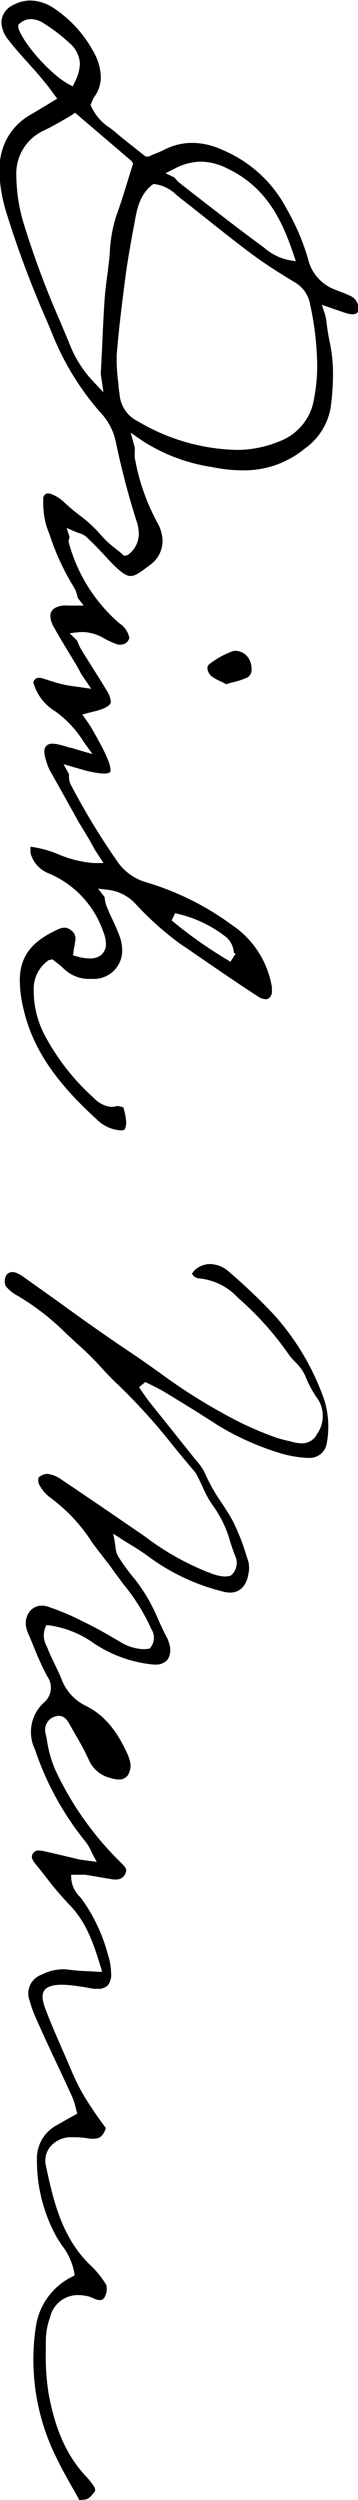
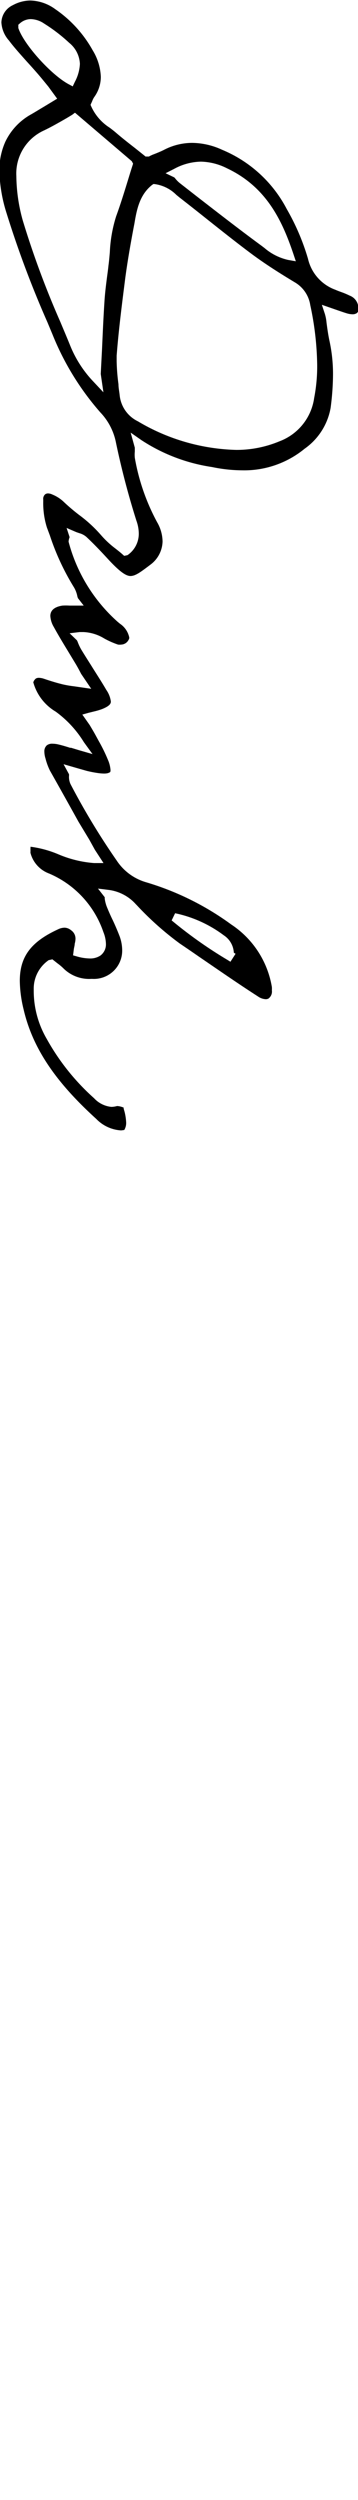
<svg xmlns="http://www.w3.org/2000/svg" id="レイヤー_1" data-name="レイヤー 1" width="41.4" height="289.06" viewBox="0 0 41.4 289.06">
  <title>menu_text05</title>
-   <path d="M695.79,546.06c-.26-.48-.53-1-.8-1.43-.64-1.15-1.31-2.33-1.88-3.53A25.43,25.43,0,0,1,690.77,526a7.67,7.67,0,0,1,4.27-5.8l.19-.1,0-.21a7.32,7.32,0,0,0-1.44-3.26c-.26-.4-.53-.79-.75-1.21a18.27,18.27,0,0,1-2.15-8.71,4.35,4.35,0,0,1,2.31-4c.45-.27.91-.52,1.41-.8l.95-.53-.07-.24c-.05-.16-.09-.33-.13-.49a7.1,7.1,0,0,0-.37-1.16c-.68-1.49-1.38-3-2.07-4.46s-1.36-2.91-2-4.37a14.54,14.54,0,0,1-.88-2.36,2.3,2.3,0,0,1,1.43-3,5.36,5.36,0,0,1,2.24-.6,3.69,3.69,0,0,1,.56,0,21.61,21.61,0,0,0,2.48.21l1.24.07.44,0-.13-.43c-.89-2.95-1.73-5.37-3.7-7.37a35.54,35.54,0,0,1-2.64-3.11c-.37-.48-.74-.95-1.12-1.41s-.67-.85-.46-1.27a.76.76,0,0,1,.77-.43,2.16,2.16,0,0,1,.47.06c.79.17,1.57.36,2.35.54l1.66.4c.25.06.52.09.88.14l.69.09.61.09-.29-.54c-.15-.27-.26-.51-.37-.72a4.67,4.67,0,0,0-.64-1.08,34.28,34.28,0,0,1-5.85-10.67,4.61,4.61,0,0,1,1-5.38,2.25,2.25,0,0,0,.4-3.1,34.66,34.66,0,0,1-1.54-3.4c-.17-.41-.34-.83-.52-1.25a4,4,0,0,1-.38-1.13,2.26,2.26,0,0,1,.5-1.77,1.78,1.78,0,0,1,1.34-.59,2.27,2.27,0,0,1,.62.09,27.28,27.28,0,0,1,4.18,1.77l.48.23c1,.49,2,1.05,2.92,1.6l.89.51a5.4,5.4,0,0,0,2.67.83,3.66,3.66,0,0,0,.57-.05l.11,0,.08-.09a1.82,1.82,0,0,0,.14-2.18l-.08-.18a22.79,22.79,0,0,0-3.14-5c-.42-.57-.85-1.14-1.26-1.72s-.76-1-1.16-1.53-.91-1.15-1.31-1.75a19.23,19.23,0,0,0-4.83-5.09,4.35,4.35,0,0,1-1.19-1.45,1.16,1.16,0,0,1-.07-.8,1.57,1.57,0,0,1,1-.43,3.39,3.39,0,0,1,1.57.61c3.13,2.1,6.25,4.24,9.35,6.37l.46.32a30.88,30.88,0,0,0,7.18,4.06l.31.11a5,5,0,0,0,1.67.4,2.33,2.33,0,0,0,.59-.08l.07,0,0,0a1.91,1.91,0,0,0,.54-2.3c-.22-.54-.4-1.09-.58-1.64a12.83,12.83,0,0,0-1.92-4.07,10.92,10.92,0,0,1-1.24-2.21c-.17-.37-.34-.74-.53-1.1l-.08-.16a2.6,2.6,0,0,0-.34-.57c-.82-.95-1.61-1.92-2.41-2.89a69.64,69.64,0,0,0-6.44-7.15c-.7-.64-1.37-1.36-2-2.05a31.74,31.74,0,0,0-2.32-2.32c-.54-.48-1.07-1-1.6-1.47a28.84,28.84,0,0,0-5.61-4.4,4.36,4.36,0,0,1-1.47-1.18,1.38,1.38,0,0,1,0-1.1.8.8,0,0,1,.79-.51,1.12,1.12,0,0,1,.35.06,3.62,3.62,0,0,1,1,.56l4,2.85c2.74,2,5.57,4,8.41,5.9,1.05.7,2.08,1.44,3.12,2.17a65.14,65.14,0,0,0,7.65,4.9l.2.11a38.26,38.26,0,0,0,5.9,2.64c.34.11.69.19,1.05.28s.47.1.7.17a4,4,0,0,0,1.05.16,1.93,1.93,0,0,0,1.77-1.05,3.65,3.65,0,0,0,.18-3.95,12.78,12.78,0,0,1-1.53-2.8,5.18,5.18,0,0,0-1.14-1.58,6.94,6.94,0,0,1-.76-.88,35.39,35.39,0,0,0-5.87-6.56,7,7,0,0,0-4.65-2.26h0a1,1,0,0,1-.68-.54,4,4,0,0,1,.36-.45,2.71,2.71,0,0,1,1.76-.66,3.43,3.43,0,0,1,2.28,1,65.92,65.92,0,0,1,5,4.77,29,29,0,0,1,5.92,10,10.5,10.5,0,0,1,.27,4.94,2,2,0,0,1-2,1.71h-.23a13.6,13.6,0,0,1-3.45-.64,31.73,31.73,0,0,1-6.94-3.15c-1.78-1.17-3.63-2.3-5.41-3.39l-.71-.43c-.46-.28-.95-.52-1.42-.76l-.82-.41-.73.6.47.69c.23.34.47.68.72,1l2.58,3.23,2.7,3.38.27.33a5.42,5.42,0,0,1,.86,1.28,20.09,20.09,0,0,0,1.93,3.43c.45.69.92,1.4,1.31,2.13a24.33,24.33,0,0,1,1.55,3.93l.26.79a3.27,3.27,0,0,1,0,1.39c-.22,1.38-1,2.17-2.12,2.17a3.2,3.2,0,0,1-.79-.11,24.33,24.33,0,0,1-8.46-3.92c-.68-.51-1.41-1-2.25-1.5-.43-.26-.9-.56-1.41-.89l-.61-.39.14.71c.06.35.1.63.13.87a2.53,2.53,0,0,0,.28,1,22.49,22.49,0,0,0,2,2.74,19.7,19.7,0,0,1,2.65,4.59c.32.7.64,1.4,1,2.08a3.77,3.77,0,0,1,.32.88,2.1,2.1,0,0,1-.26,1.73,1.8,1.8,0,0,1-1.45.53h-.18a15,15,0,0,1-7-2.55,11.58,11.58,0,0,0-5.15-2l-.21,0-.09.19a2.52,2.52,0,0,0,.13,2.24l.11.26c.24.64.55,1.26.84,1.86s.53,1.09.75,1.65a5.63,5.63,0,0,0,2.84,3.13c2,1,3.51,2.7,4.8,5.56a4.49,4.49,0,0,1,.24.67,2.09,2.09,0,0,1-.21,1.81,1.27,1.27,0,0,1-1.06.47,3,3,0,0,1-.88-.16,3.65,3.65,0,0,1-2.51-2,29.67,29.67,0,0,0-1.58-3l-.62-1.09c-.28-.51-.61-1.11-1.32-1.11a1.31,1.31,0,0,0-.38.06,1.6,1.6,0,0,0-1.14,2l.15.75a13.56,13.56,0,0,0,1,3.52,36.76,36.76,0,0,0,7.59,10.68c.49.46.7.77.49,1.21a1.13,1.13,0,0,1-1.12.7h-.27l-1.62-.27c-.56-.1-1.12-.2-1.68-.28l-.3,0c-.19,0-.39,0-.59,0l-.42,0-.28,0v.29a3.28,3.28,0,0,0,1,2.25c.09.1.17.21.25.31A19.58,19.58,0,0,1,699.1,483a7.22,7.22,0,0,1,.37,2.18,2,2,0,0,1-.38,1.37,1.59,1.59,0,0,1-1.22.4h-.33a7.93,7.93,0,0,1-.85-.14l-.66-.11-.42-.06a15.05,15.05,0,0,0-1.66-.16h-.18c-1,0-1.66.19-2,.63s-.29,1.09.07,2.08c.63,1.69,1.37,3.36,2.08,5,.24.55.48,1.09.71,1.64.42,1,.83,1.91,1.31,2.8s1,1.68,1.64,2.63c.34.5.7,1,1,1.41l.28.38c-.35,1.08-.87,1.23-1.38,1.23a2.32,2.32,0,0,1-.44,0,10.17,10.17,0,0,0-1.77-.17c-.2,0-.41,0-.61,0a3.13,3.13,0,0,0-2.31,1.2,2.59,2.59,0,0,0-.42,2.11c.83,3.84,1.76,8.2,5.11,11.46a10.58,10.58,0,0,1,1.87,2.31,1.9,1.9,0,0,1-.18,1.38.59.59,0,0,1-.58.37,1.53,1.53,0,0,1-.58-.14l-.13-.06a3.12,3.12,0,0,0-.65-.24,5.2,5.2,0,0,0-1.13-.14,3.3,3.3,0,0,0-3.25,2.57,8.1,8.1,0,0,0-.49,2.62v1a28.44,28.44,0,0,0,.32,5.21c.55,2.92,1.55,6.65,4.38,9.62a7.53,7.53,0,0,1,.9,1.16.9.9,0,0,1,.1.37l0,.1C696.87,546,696.79,546,695.79,546.06Z" transform="translate(-686.62 -257)" />
  <path d="M700.61,387.7a4.35,4.35,0,0,1-2.86-1.33c-4.8-4.36-7.39-8.27-8.41-12.7a14.48,14.48,0,0,1-.43-3.26c0-2.78,1.27-4.5,4.38-5.94a1.82,1.82,0,0,1,.78-.21,1.21,1.21,0,0,1,.76.29,1.17,1.17,0,0,1,.52,1,2.22,2.22,0,0,1-.09.57c0,.2-.07.41-.1.61l-.09.73.39.11a5.68,5.68,0,0,0,1.53.25,2.11,2.11,0,0,0,1.26-.35,1.61,1.61,0,0,0,.62-1.35,3.86,3.86,0,0,0-.29-1.34A11.32,11.32,0,0,0,692.3,358a3.47,3.47,0,0,1-2.15-2.36.72.72,0,0,1,0-.22,3.64,3.64,0,0,1,0-.45v-.07a12.28,12.28,0,0,1,3.25.89,13,13,0,0,0,4.11,1l1.08,0-1-1.54-.64-1.16L695.69,352q-1.66-3-3.3-5.91a7.06,7.06,0,0,1-.51-1.4,2.69,2.69,0,0,1-.13-.77.93.93,0,0,1,.28-.74,1,1,0,0,1,.68-.19,2.88,2.88,0,0,1,.55.06c.45.1.9.23,1.46.41l.12,0,.92.28,1.56.45-1-1.38a12.39,12.39,0,0,0-3.26-3.53,5.7,5.7,0,0,1-2.59-3.39.89.89,0,0,1,.32-.45.72.72,0,0,1,.32-.07,2,2,0,0,1,.59.11c.71.24,1.47.48,2.23.66a11.8,11.8,0,0,0,1.24.21l2,.29L696,334.91c-.21-.41-.4-.76-.6-1.1l-.84-1.39-.06-.1c-.56-.92-1.14-1.88-1.66-2.83a2.8,2.8,0,0,1-.4-1.27c0-.65.48-1.06,1.4-1.2a6.75,6.75,0,0,1,.81,0h.57l1.08,0-.66-.85a1.05,1.05,0,0,1-.08-.25,3.27,3.27,0,0,0-.38-1,28.15,28.15,0,0,1-2.79-6l-.35-.94a9.43,9.43,0,0,1-.42-3v-.22a.69.69,0,0,1,.24-.62.57.57,0,0,1,.32-.09,1.24,1.24,0,0,1,.5.13,4.24,4.24,0,0,1,1.24.78,22.45,22.45,0,0,0,1.85,1.58,15.64,15.64,0,0,1,2.54,2.34,10.78,10.78,0,0,0,1.64,1.53c.28.22.55.43.82.67l.21.19.38-.08,0,0a3,3,0,0,0,1.31-2.49,4.48,4.48,0,0,0-.27-1.48,92.65,92.65,0,0,1-2.4-9.19,7,7,0,0,0-1.77-3.34,31.36,31.36,0,0,1-5.53-9l-.6-1.44a117.83,117.83,0,0,1-4.73-12.63,17.34,17.34,0,0,1-.82-4.83,8,8,0,0,1,.69-3.41,7.13,7.13,0,0,1,3-3.17c.47-.27.93-.56,1.44-.86l1.55-.94L692.2,267c-.49-.6-.87-1.07-1.27-1.53s-.84-.95-1.27-1.42c-.7-.79-1.41-1.57-2-2.36a3.44,3.44,0,0,1-.88-2.1,2.29,2.29,0,0,1,1.34-2,4.29,4.29,0,0,1,2-.53,5.08,5.08,0,0,1,2.89,1,14,14,0,0,1,4.33,4.76,6.31,6.31,0,0,1,.94,3.07,4,4,0,0,1-.76,2.33,2.15,2.15,0,0,0-.24.48l-.19.42.05.12a5.7,5.7,0,0,0,2.17,2.53c.26.2.51.39.74.59.72.62,1.45,1.19,2.22,1.79l1,.8.18.15.33,0,.06,0a3.59,3.59,0,0,1,.53-.25c.44-.17.83-.33,1.21-.52a7.06,7.06,0,0,1,3.27-.81,8.42,8.42,0,0,1,3.46.8,14.85,14.85,0,0,1,7.47,6.85,26.23,26.23,0,0,1,2.46,5.76,5,5,0,0,0,3.13,3.56q.35.15.69.27a9.41,9.41,0,0,1,1,.42,1.55,1.55,0,0,1,1,1.37,2.21,2.21,0,0,1,0,.35.47.47,0,0,1-.22.33.88.88,0,0,1-.45.11,2.56,2.56,0,0,1-.63-.1c-.37-.11-.73-.24-1.14-.38l-1.78-.62.35,1.06a5,5,0,0,1,.19,1c.1.76.2,1.47.36,2.2a18,18,0,0,1,.39,3.83,30.15,30.15,0,0,1-.28,3.85,7.33,7.33,0,0,1-3,4.7,11,11,0,0,1-7.24,2.5,17.43,17.43,0,0,1-3.47-.38,20.29,20.29,0,0,1-8.15-3.1l-1.26-.88.48,1.74,0,.45a3.59,3.59,0,0,0,0,.72,24.46,24.46,0,0,0,2.58,7.45,4.55,4.55,0,0,1,.63,2.23A3.45,3.45,0,0,1,704,322.3l-.29.22c-.87.65-1.45,1.08-2,1.08s-1.32-.55-2.74-2.11c-.82-.89-1.59-1.69-2.37-2.42a2.13,2.13,0,0,0-.83-.43l-.34-.12-1.11-.48.35,1.07a1.73,1.73,0,0,0-.12.52,18.81,18.81,0,0,0,5.68,9.27l.28.23a2.53,2.53,0,0,1,1.06,1.59.44.44,0,0,1-.07.24,1,1,0,0,1-.87.57,1.56,1.56,0,0,1-.36,0,9.68,9.68,0,0,1-1.6-.71,5,5,0,0,0-2.4-.74l-.44,0-1.16.14.84.81a1.41,1.41,0,0,1,.1.21,5.8,5.8,0,0,0,.41.87c.37.61.75,1.21,1.13,1.81.62,1,1.22,1.91,1.77,2.86a3,3,0,0,1,.52,1.33c0,.24-.12.51-1,.87a7.48,7.48,0,0,1-.9.27l-.65.16-.75.21.85,1.21c.28.47.53.89.76,1.32l.3.55a18.5,18.5,0,0,1,1.05,2.15,3.6,3.6,0,0,1,.3,1.17c0,.14,0,.24-.09.28s-.21.14-.65.14a5.22,5.22,0,0,1-.73-.06c-.43-.06-.87-.15-1.28-.25l-.88-.25-1.8-.52.63,1.16a1.15,1.15,0,0,1,0,.21,2,2,0,0,0,.18.94,81.7,81.7,0,0,0,5.35,8.85,6.11,6.11,0,0,0,3.39,2.49,32.13,32.13,0,0,1,9.84,4.88,10.79,10.79,0,0,1,4.7,7.23,2.77,2.77,0,0,1,0,.39,1,1,0,0,1-.4.95.66.66,0,0,1-.32.07,1.7,1.7,0,0,1-.89-.32c-2.19-1.41-4.34-2.9-6.43-4.33l-.41-.28c-.73-.51-1.45-1-2.19-1.5a35.34,35.34,0,0,1-5-4.46l-.09-.09a5.09,5.09,0,0,0-3.09-1.65l-1.29-.16.78,1s0,.11,0,.16a4.18,4.18,0,0,0,.24.94c.2.49.42,1,.64,1.45s.55,1.21.78,1.8a4.82,4.82,0,0,1,.36,1.77,3.27,3.27,0,0,1-3.46,3.32h-.11a4.21,4.21,0,0,1-3.26-1.25,6,6,0,0,0-.66-.55l-.58-.46-.36.08-.05,0a4,4,0,0,0-1.75,3.38v.17a11.06,11.06,0,0,0,1.51,5.58,26.26,26.26,0,0,0,5.47,6.85,3.13,3.13,0,0,0,2,1,2.64,2.64,0,0,0,.66-.1h0a2,2,0,0,1,.56.11l.19.06c0,.16.07.32.11.48a6.11,6.11,0,0,1,.19,1.27,1.56,1.56,0,0,1-.22.85A3.57,3.57,0,0,1,700.61,387.7Zm5.86-24.28.28.23a50.43,50.43,0,0,0,6.13,4.31l.39.24.59-.92-.2-.13a2.56,2.56,0,0,0-1.15-2,14.27,14.27,0,0,0-5.28-2.48l-.36-.08Zm-2.31-85,0,0c-1.41,1.15-1.73,2.83-2,4.45l-.05.25c-.46,2.43-.77,4.29-1,6-.35,2.77-.76,5.9-1,9,0,.22,0,.44,0,.67a23.11,23.11,0,0,0,.21,2.63c0,.44.1.87.14,1.29a3.77,3.77,0,0,0,2.1,3,23.36,23.36,0,0,0,11.39,3.31,12.87,12.87,0,0,0,5-1,6.28,6.28,0,0,0,4-5,19.34,19.34,0,0,0,.35-3.81,34.74,34.74,0,0,0-.8-6.93,3.69,3.69,0,0,0-1.76-2.62c-1.66-1-3.43-2.11-5.09-3.35s-3.42-2.64-5.07-3.95c-1.1-.88-2.14-1.7-3.18-2.51l-.38-.31a4.37,4.37,0,0,0-2.55-1.26h-.12ZM695,270.25c-.38.24-.74.45-1.09.65-.79.45-1.5.85-2.24,1.2a5.47,5.47,0,0,0-3.16,5.25,19.69,19.69,0,0,0,.74,5.13,104.05,104.05,0,0,0,4.34,11.72c.38.91.76,1.8,1.12,2.69a13.19,13.19,0,0,0,2.66,4.18l1.21,1.29-.31-2.12.15-2.9c.08-1.8.16-3.65.28-5.48.06-1,.19-2,.31-2.93,0,0,.12-.86.15-1.2.07-.51.11-1,.16-1.55a16.06,16.06,0,0,1,.73-4.17c.47-1.29.88-2.6,1.31-4,.2-.65.38-1.25.58-1.86l.07-.23-.15-.28-6.57-5.61Zm14.85,5.44a6.7,6.7,0,0,0-3.08.83l-1,.51,1,.48a1.43,1.43,0,0,1,.11.12,3.4,3.4,0,0,0,.53.54l2.06,1.61c2.44,1.89,4.92,3.82,7.4,5.64l.33.25a6.31,6.31,0,0,0,2.72,1.38l.91.16-.29-.87c-1.3-3.86-3.12-7.73-7.67-9.88A7,7,0,0,0,709.89,275.69ZM690.2,259.21a1.92,1.92,0,0,0-1.29.5l-.17.15,0,.32,0,.06c.6,1.85,3.73,5.35,5.77,6.47l.52.28.25-.53a4.91,4.91,0,0,0,.58-2.07,3.32,3.32,0,0,0-1.24-2.44,19,19,0,0,0-2.89-2.22A2.86,2.86,0,0,0,690.2,259.21Z" transform="translate(-686.62 -257)" />
-   <path d="M712.79,336.11l-.51-.26a7.42,7.42,0,0,1-1-.52,1.41,1.41,0,0,1-.68-1.06.62.62,0,0,1,.24-.49,10,10,0,0,1,2.59-1.45,1,1,0,0,1,.43-.08,1.86,1.86,0,0,1,1.59,1,2.31,2.31,0,0,1,.26,1.06,1.07,1.07,0,0,1-.44,1,8.6,8.6,0,0,1-1.88.61Z" transform="translate(-686.62 -257)" />
</svg>